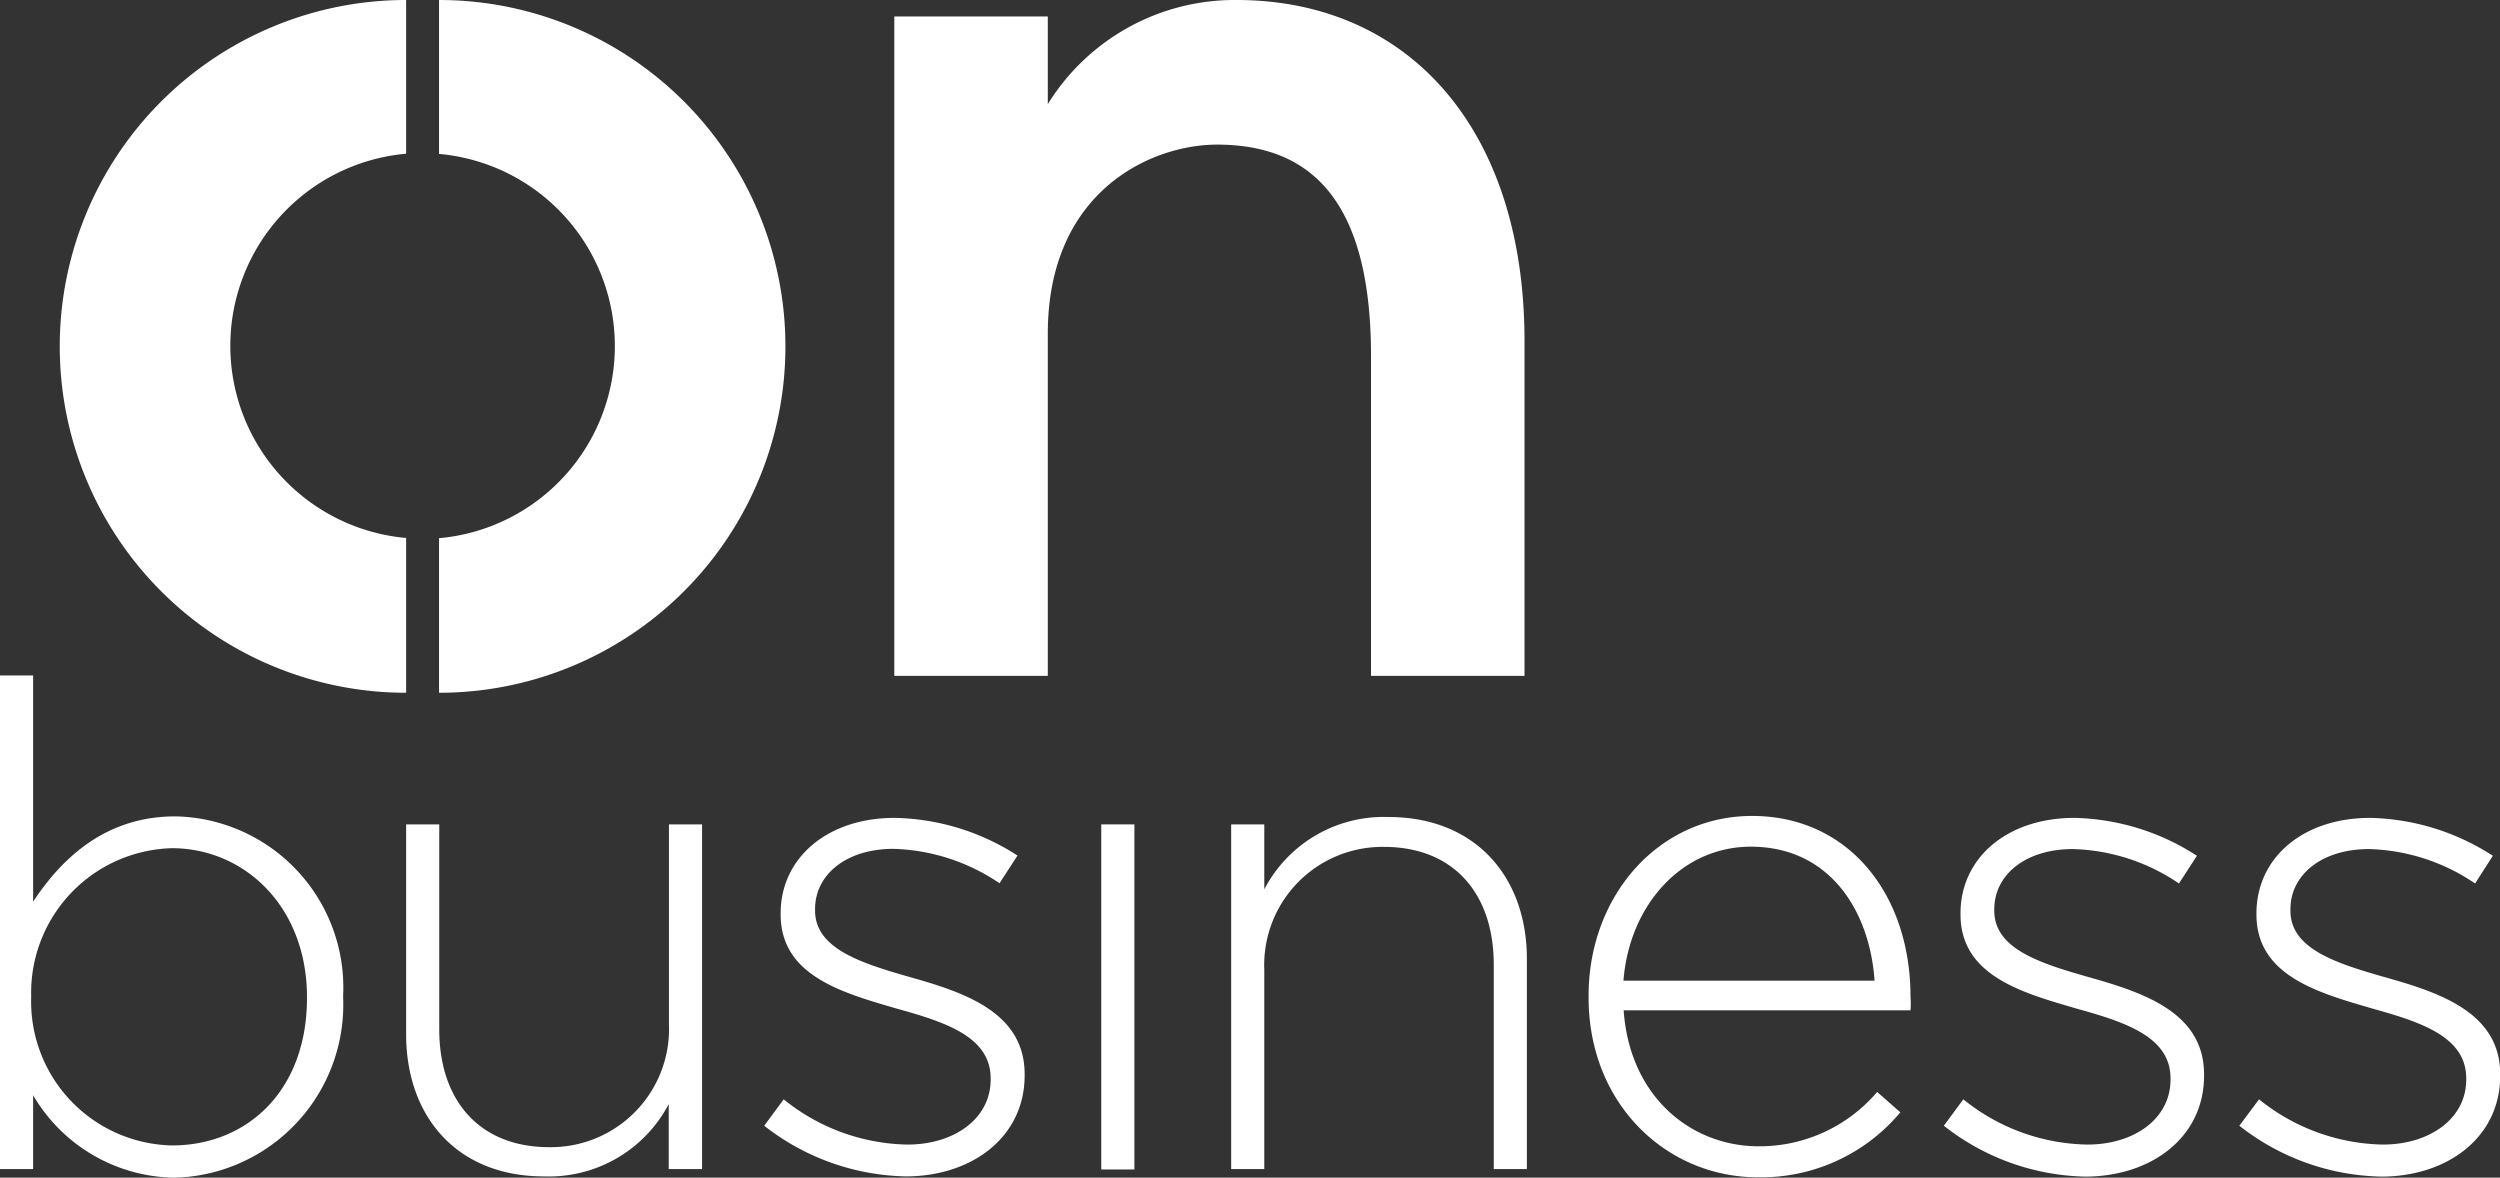
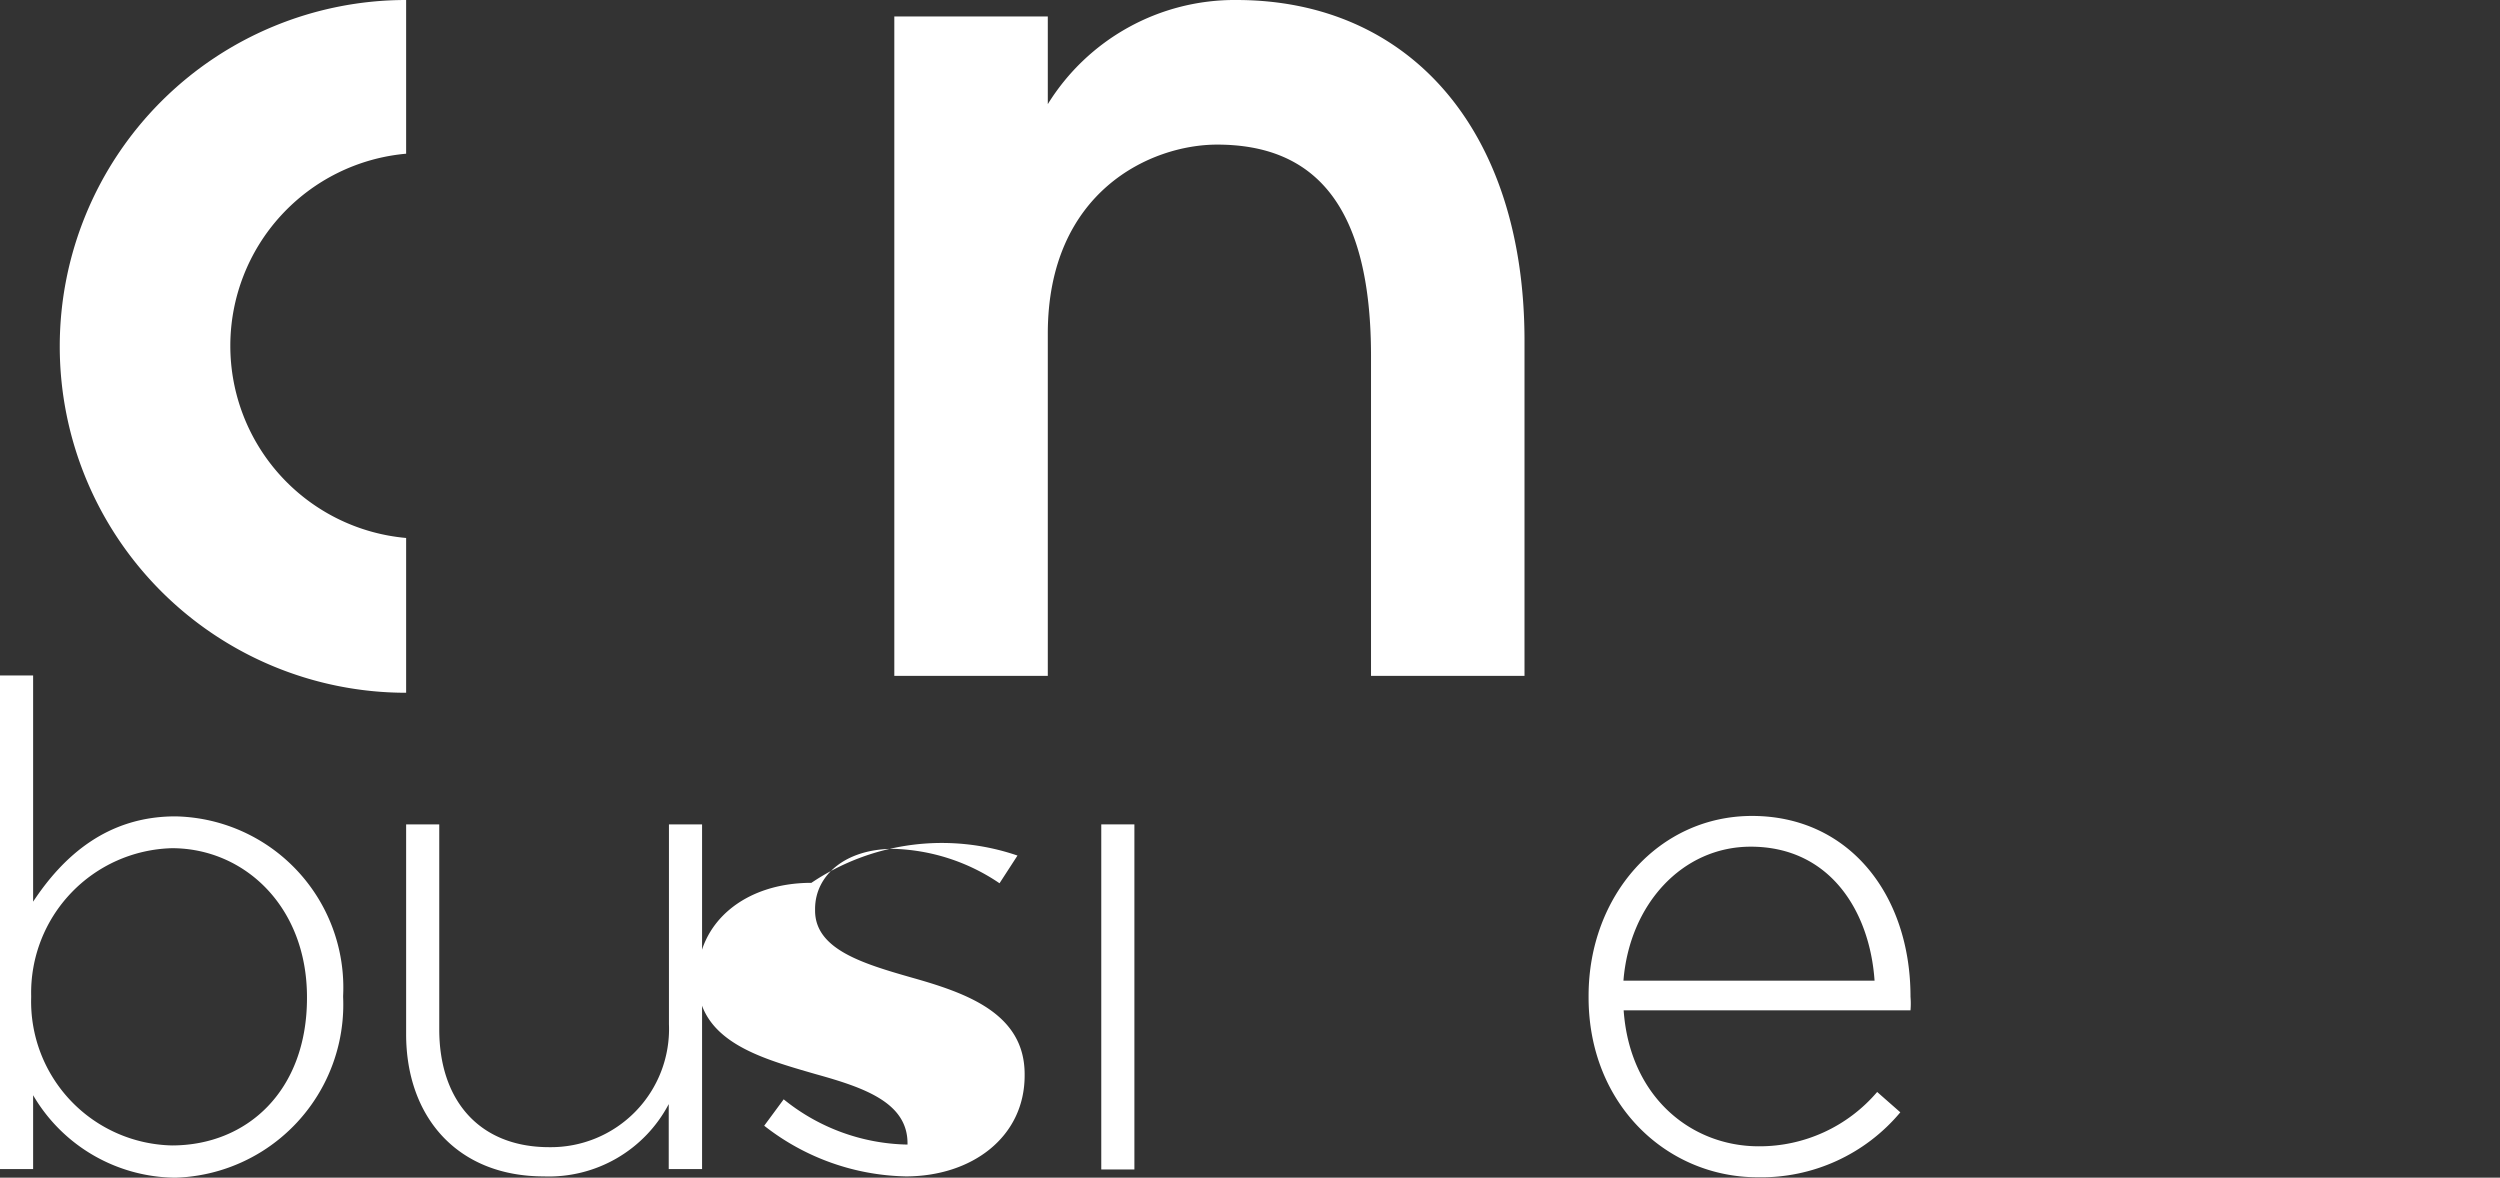
<svg xmlns="http://www.w3.org/2000/svg" viewBox="0 0 115.48 54.4">
  <rect x="0" y="0" width="115.48" height="54.4" fill="#333333" stroke="none" />
  <defs>
    <style>.cls-1{fill:#fff;}</style>
  </defs>
  <title>Recurso 1business</title>
  <g id="Capa_2" data-name="Capa 2">
    <g id="Capa_1-2" data-name="Capa 1">
      <path class="cls-1" d="M14.18,46.12v-.06c0-4.19-2.9-6.88-6.24-6.88A6.68,6.68,0,0,0,1.44,46v.07a6.65,6.65,0,0,0,6.5,6.84c3.48,0,6.24-2.53,6.24-6.81M1.53,50.59V54H0V31.2H1.53V41.65c1.38-2.09,3.41-3.94,6.57-3.94A7.91,7.91,0,0,1,15.85,46v.06A8,8,0,0,1,8.1,54.4a7.68,7.68,0,0,1-6.57-3.81" />
      <path class="cls-1" d="M18.76,47.84V38.08h1.53v9.47c0,3.28,1.85,5.44,5.08,5.44a5.46,5.46,0,0,0,5.53-5.68V38.08h1.53V54H30.89v-3a6.25,6.25,0,0,1-5.77,3.34c-4,0-6.36-2.75-6.36-6.57" />
-       <path class="cls-1" d="M35.3,52l.9-1.22a9.33,9.33,0,0,0,5.72,2.09c2.15,0,3.84-1.19,3.84-3v-.06c0-1.88-2-2.57-4.23-3.19-2.59-.75-5.47-1.53-5.47-4.38v-.05c0-2.57,2.17-4.41,5.26-4.41A10.78,10.78,0,0,1,47,39.52l-.83,1.28a9.16,9.16,0,0,0-4.9-1.59c-2.18,0-3.62,1.19-3.62,2.78v.07c0,1.78,2.17,2.44,4.44,3.09,2.56.72,5.24,1.66,5.24,4.47v.06c0,2.84-2.43,4.66-5.49,4.66A10.93,10.93,0,0,1,35.3,52" />
-       <path class="cls-1" d="M56.87,38.08H58.4v3a6.22,6.22,0,0,1,5.74-3.34c4,0,6.39,2.75,6.39,6.56V54H69V44.56c0-3.28-1.85-5.44-5.07-5.44A5.46,5.46,0,0,0,58.4,44.8V54H56.87Z" />
+       <path class="cls-1" d="M35.3,52l.9-1.22a9.33,9.33,0,0,0,5.72,2.09v-.06c0-1.88-2-2.57-4.23-3.19-2.59-.75-5.47-1.53-5.47-4.38v-.05c0-2.57,2.17-4.41,5.26-4.41A10.78,10.78,0,0,1,47,39.52l-.83,1.28a9.16,9.16,0,0,0-4.9-1.59c-2.18,0-3.62,1.19-3.62,2.78v.07c0,1.78,2.17,2.44,4.44,3.09,2.56.72,5.24,1.66,5.24,4.47v.06c0,2.84-2.43,4.66-5.49,4.66A10.93,10.93,0,0,1,35.3,52" />
      <path class="cls-1" d="M86.59,45.3c-.22-3.21-2.06-6.19-5.72-6.19-3.16,0-5.6,2.66-5.88,6.19Zm-13.21.79V46c0-4.63,3.24-8.31,7.55-8.31,4.47,0,7.32,3.63,7.32,8.35a3.91,3.91,0,0,1,0,.63H75c.28,4,3.12,6.28,6.24,6.28a7.14,7.14,0,0,0,5.47-2.51l1.07.94a8.37,8.37,0,0,1-6.6,3c-4.17,0-7.8-3.35-7.8-8.31" />
-       <path class="cls-1" d="M89.79,52l.9-1.22a9.34,9.34,0,0,0,5.73,2.09c2.16,0,3.84-1.19,3.84-3v-.06c0-1.88-2-2.57-4.23-3.19-2.59-.75-5.47-1.53-5.47-4.38v-.05c0-2.57,2.16-4.41,5.26-4.41a10.81,10.81,0,0,1,5.66,1.75l-.83,1.28a9.11,9.11,0,0,0-4.9-1.59c-2.19,0-3.63,1.19-3.63,2.78v.07c0,1.78,2.16,2.44,4.45,3.09,2.55.72,5.24,1.66,5.24,4.47v.06c0,2.84-2.43,4.66-5.5,4.66A10.9,10.9,0,0,1,89.79,52" />
-       <path class="cls-1" d="M103.44,52l.91-1.22a9.37,9.37,0,0,0,5.72,2.09c2.15,0,3.85-1.19,3.85-3v-.06c0-1.88-2-2.57-4.22-3.19-2.59-.75-5.47-1.53-5.47-4.38v-.05c0-2.57,2.15-4.41,5.25-4.41a10.84,10.84,0,0,1,5.67,1.75l-.82,1.28a9.13,9.13,0,0,0-4.9-1.59c-2.19,0-3.63,1.19-3.63,2.78v.07c0,1.78,2.16,2.44,4.44,3.09,2.56.72,5.25,1.66,5.25,4.47v.06c0,2.84-2.43,4.66-5.5,4.66A10.94,10.94,0,0,1,103.44,52" />
      <rect class="cls-1" x="50.87" y="38.08" width="1.53" height="15.94" />
      <path class="cls-1" d="M63.33,31.22V16.44c0-6.9-2.56-9.76-7.11-9.76-3.07,0-7.82,2.17-7.82,8.73V31.22H41.31V.76H48.4V4.81A10.15,10.15,0,0,1,57.11,0C65.1,0,70.42,6,70.42,15.74V31.22Z" />
-       <path class="cls-1" d="M20.28,0V7.11a8.91,8.91,0,0,1,0,17.75V32a16,16,0,0,0,0-32" />
      <path class="cls-1" d="M18.76,24.85a8.91,8.91,0,0,1,0-17.75V0a16,16,0,0,0,0,32Z" />
    </g>
  </g>
</svg>